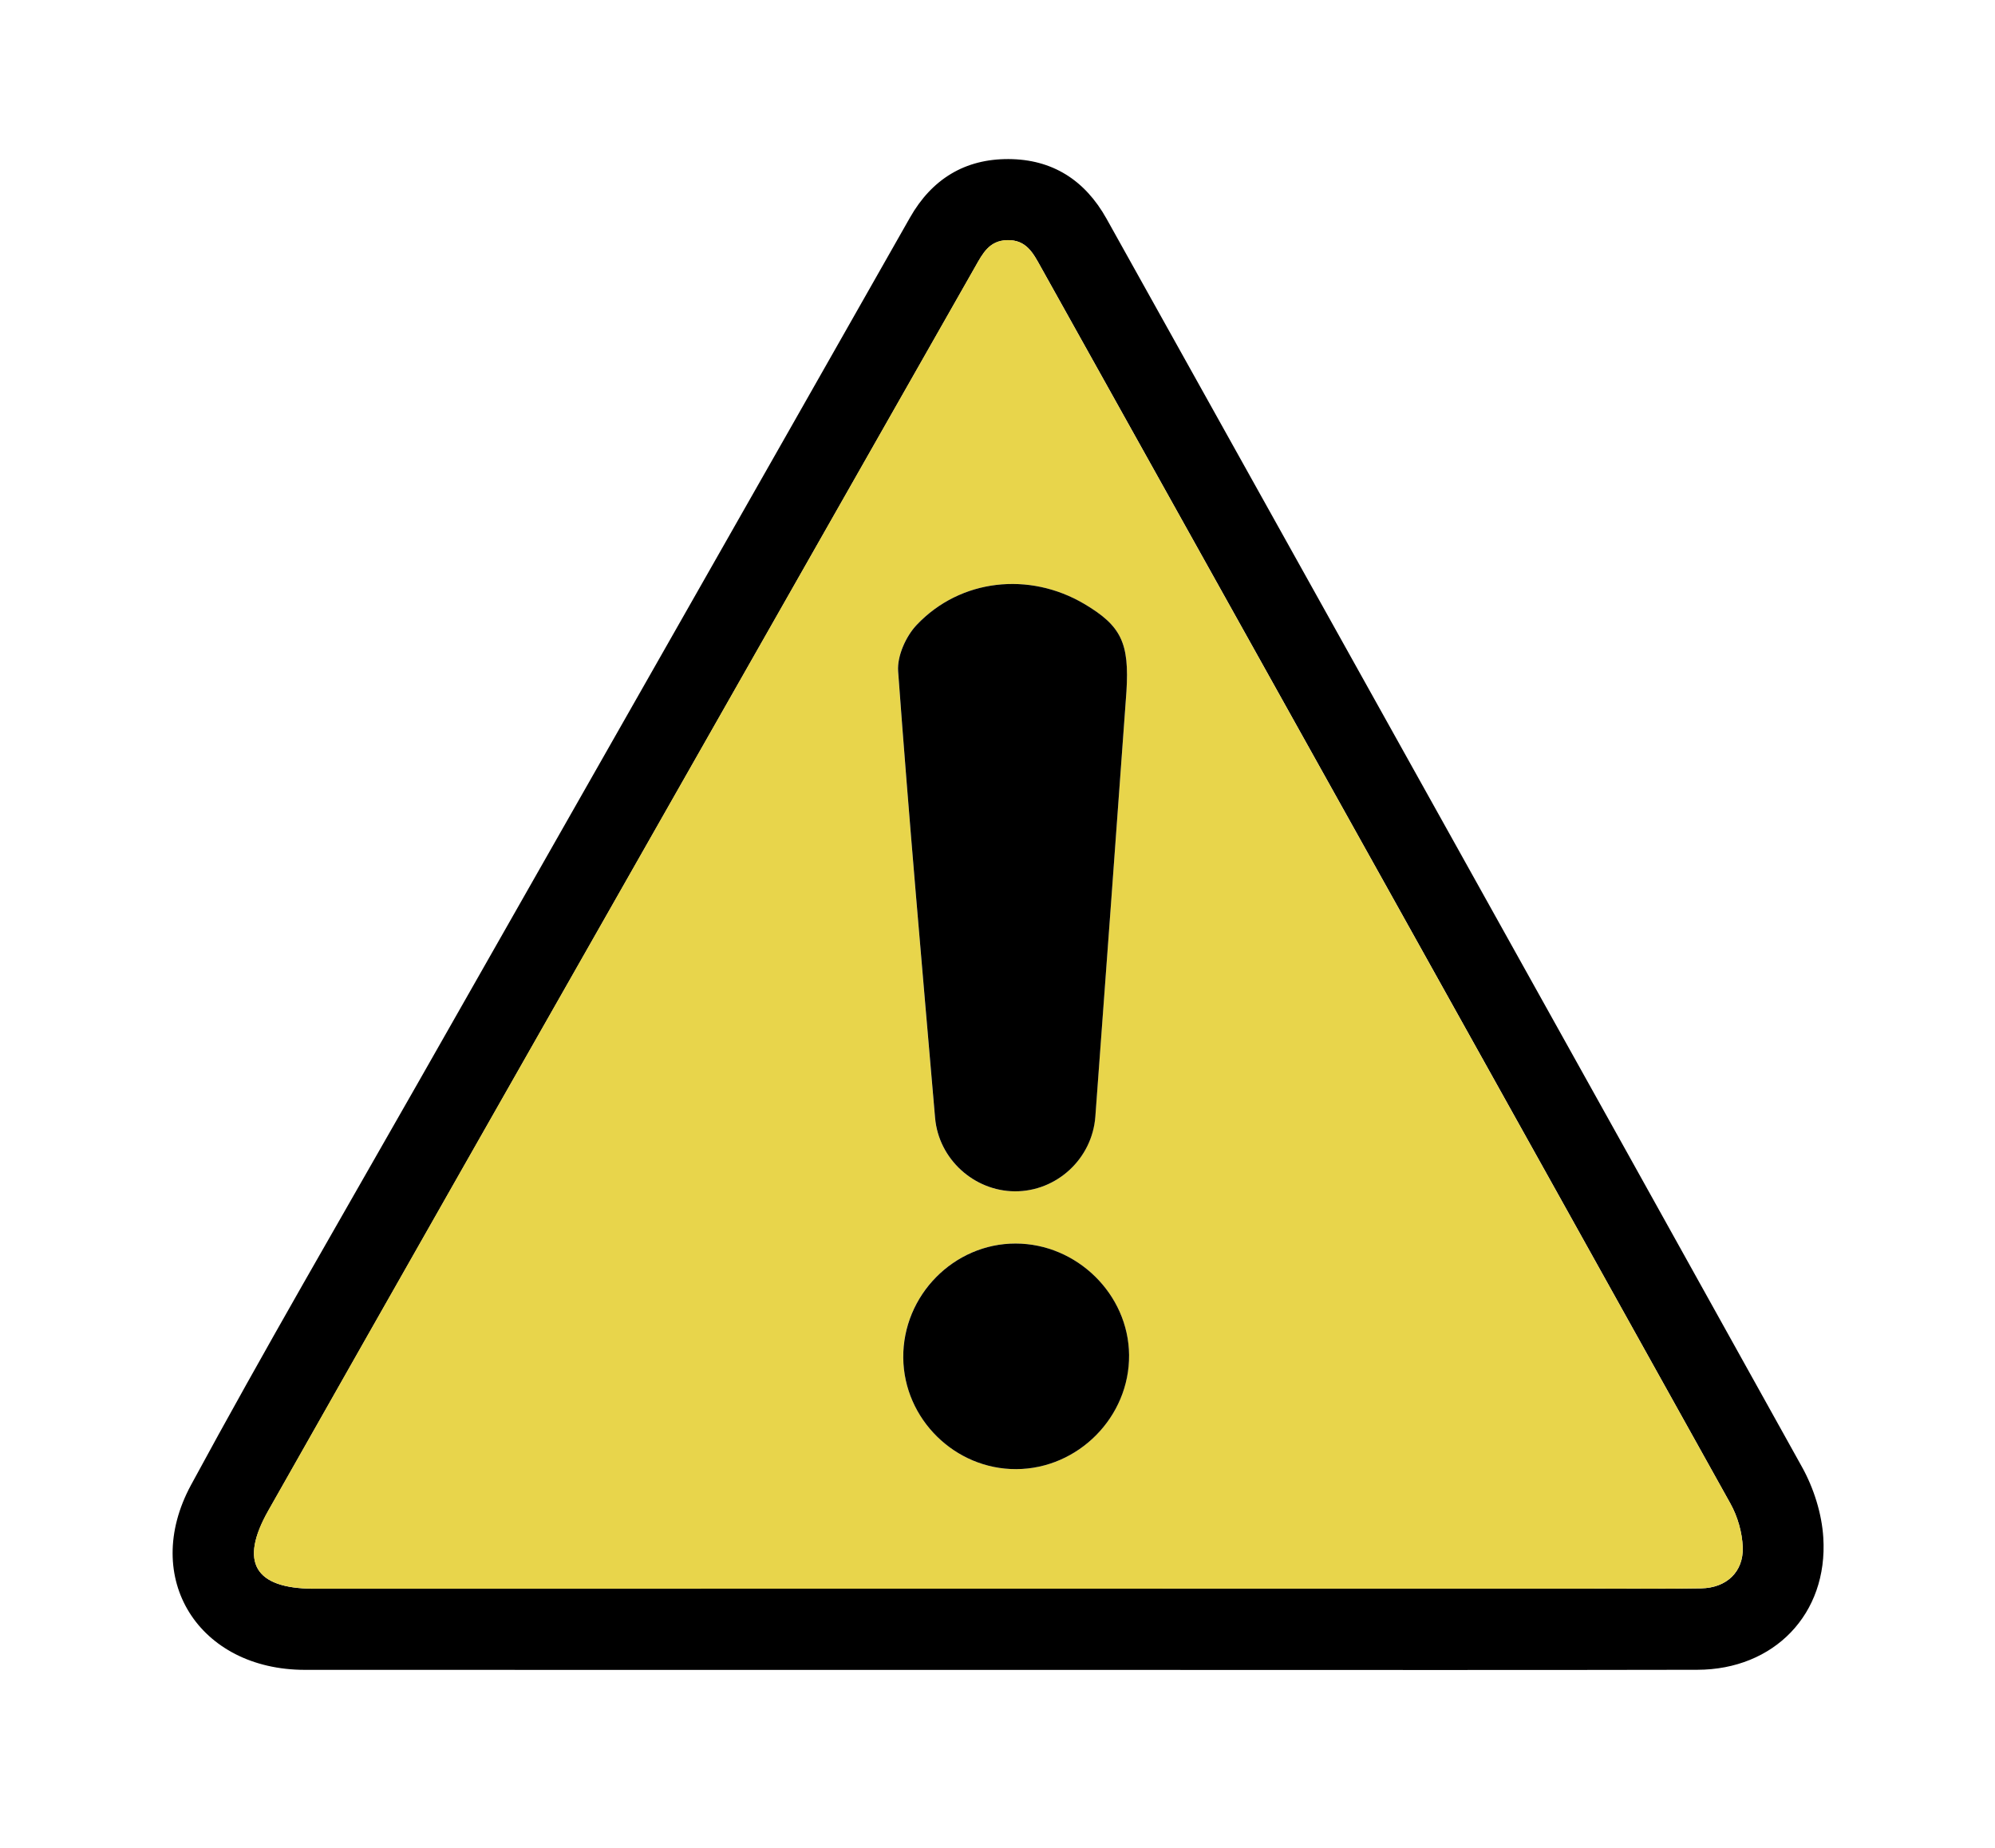
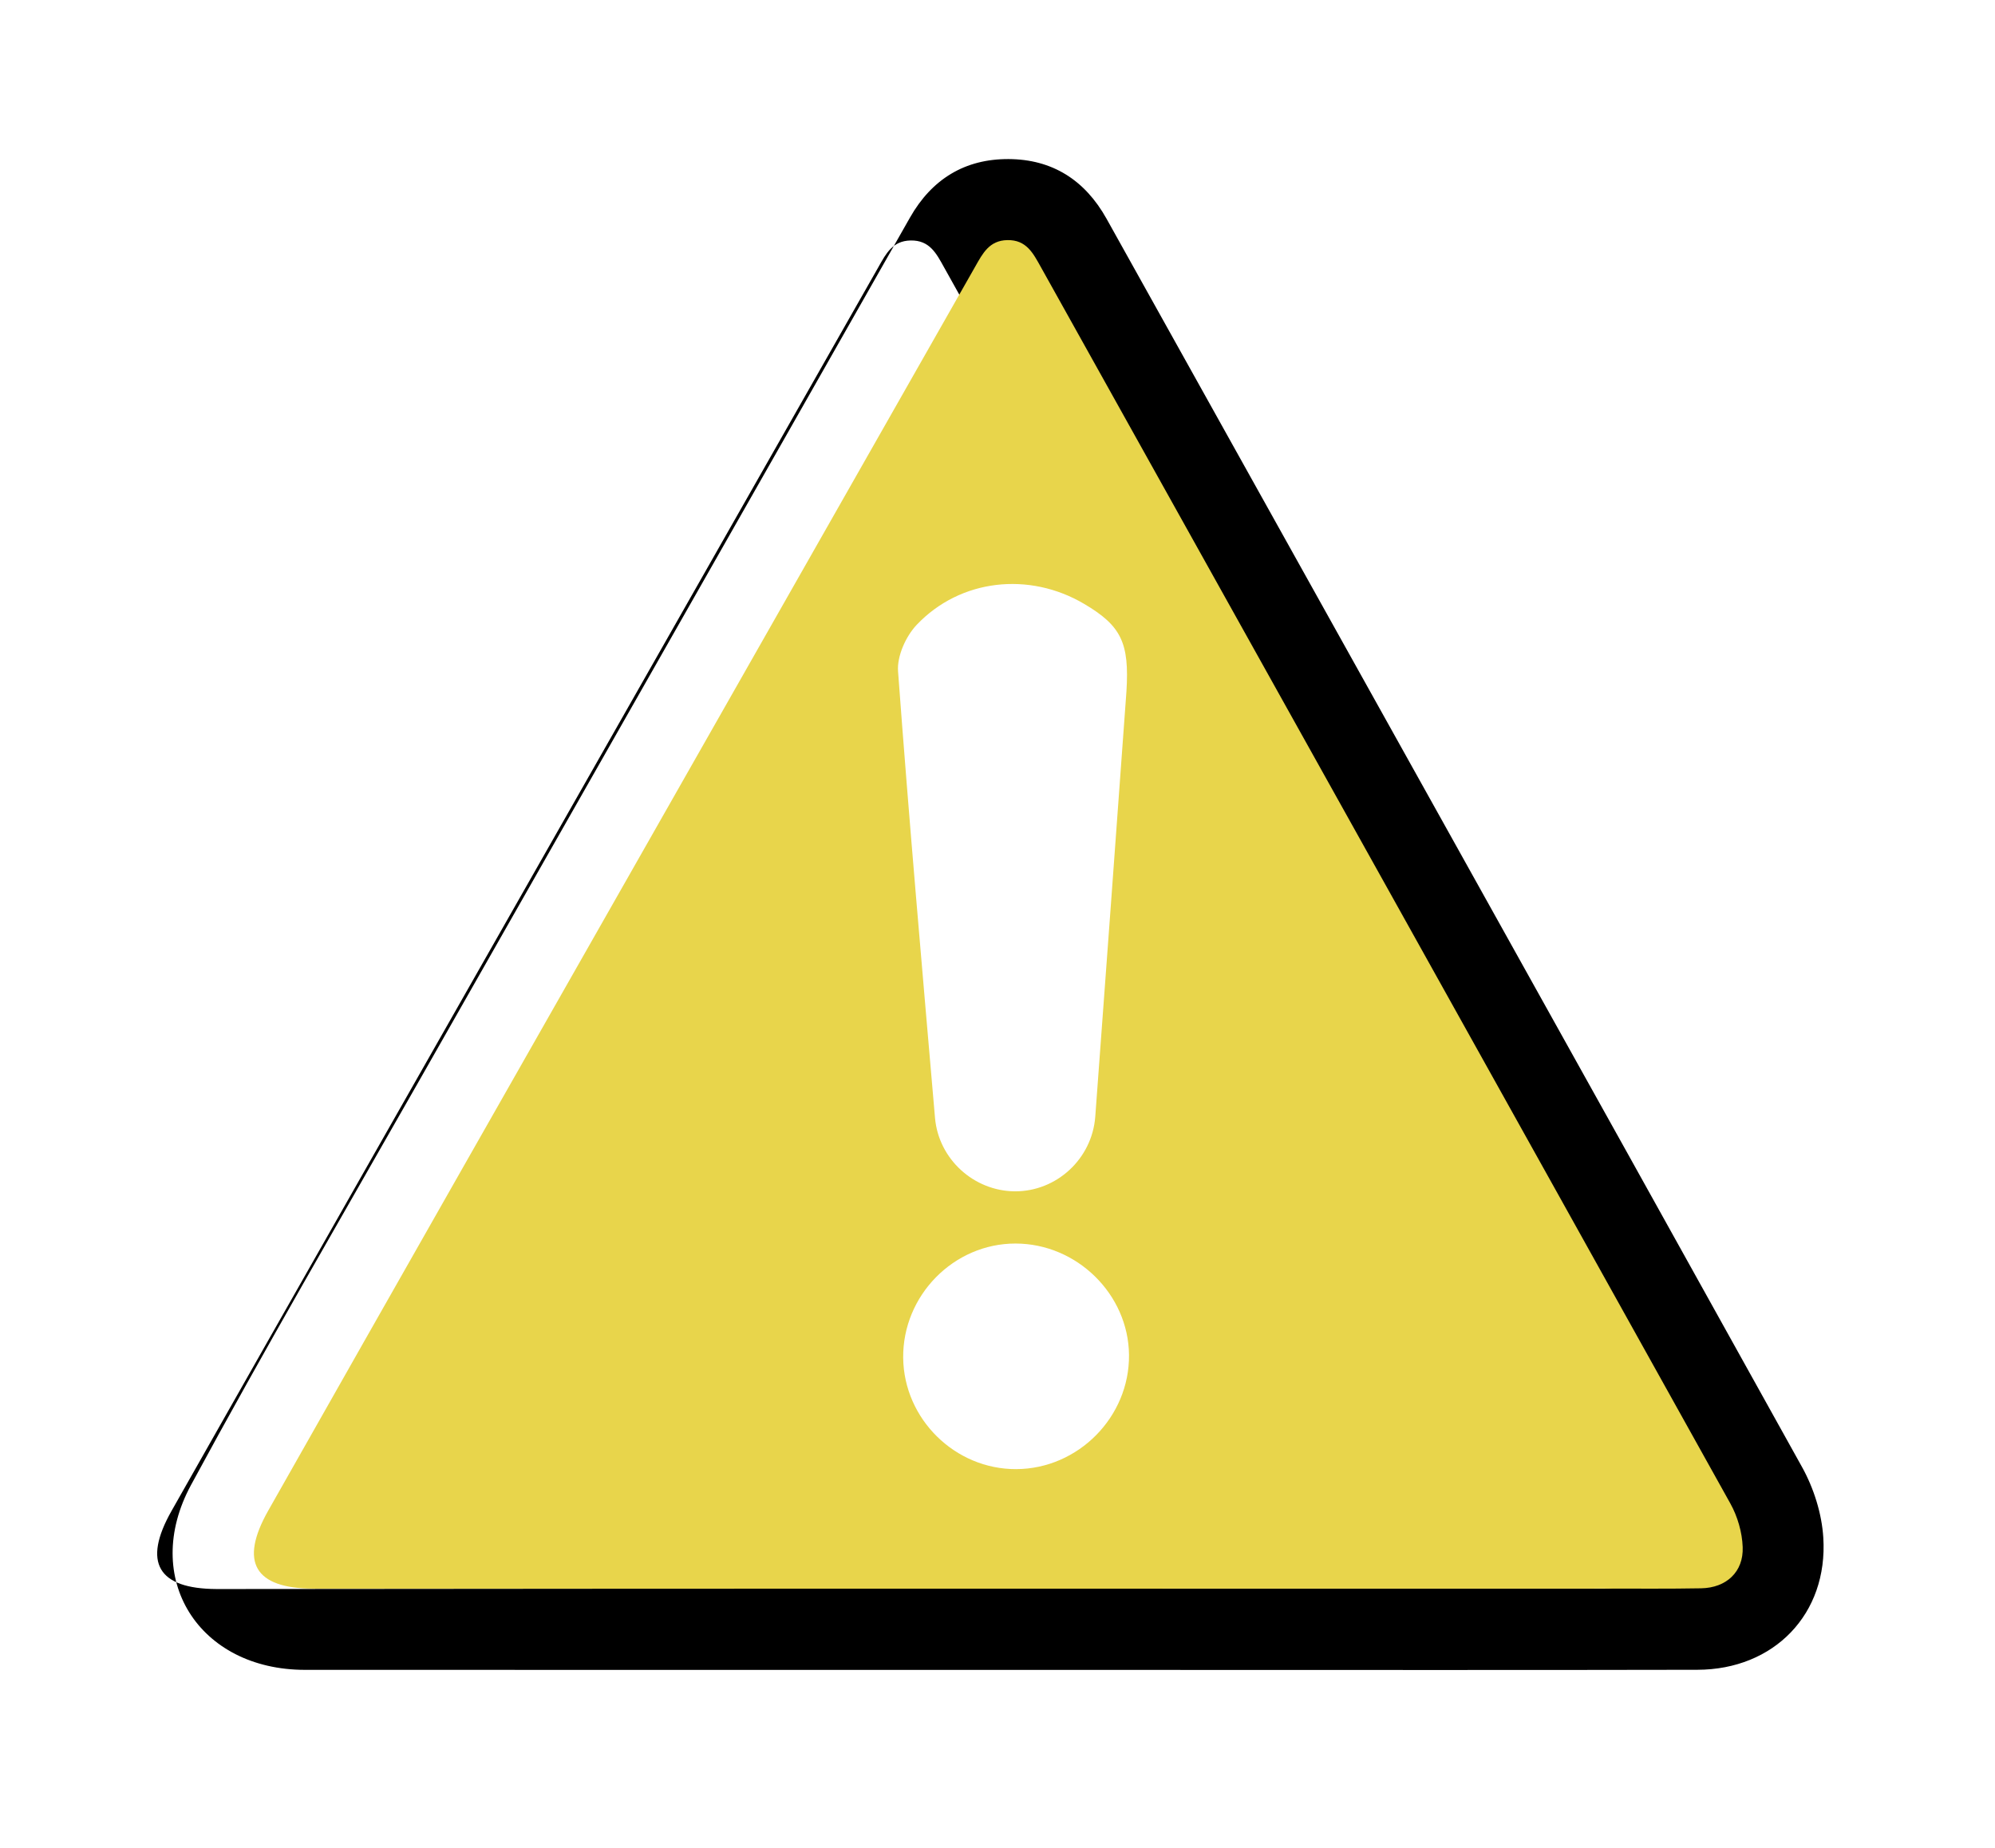
<svg xmlns="http://www.w3.org/2000/svg" id="Layer_1" x="0px" y="0px" viewBox="0 0 272 252" style="enable-background:new 0 0 272 252;" xml:space="preserve">
  <style type="text/css">	.st0{fill:#E8D54B;}</style>
  <g>
-     <path d="M136.06,227.7c-31.49,0-62.98,0-94.47-0.01c-14.46,0-22.43-12.47-15.55-25.2c9.97-18.43,20.54-36.54,30.9-54.76  c22.37-39.35,44.78-78.68,67.12-118.05c3-5.29,7.53-8.02,13.45-7.99c5.92,0.03,10.39,2.82,13.36,8.14  c31.61,56.74,63.29,113.44,94.83,170.22c1.59,2.87,2.69,6.34,2.89,9.6c0.66,10.43-6.72,18.01-17.17,18.03  c-23.69,0.05-47.38,0.02-71.07,0.02C152.25,227.7,144.15,227.7,136.06,227.7z M135.97,216.62c27.59,0,55.18,0,82.78,0  c4.4,0,8.8,0.04,13.2-0.04c3.42-0.06,5.78-2.23,5.66-5.62c-0.08-2.01-0.7-4.18-1.68-5.94c-31.29-56.22-62.66-112.4-94.01-168.6  c-1.04-1.87-1.96-3.73-4.58-3.67c-2.45,0.05-3.35,1.81-4.35,3.58c-14.66,25.8-29.34,51.59-44,77.39  c-17.48,30.75-34.98,61.49-52.41,92.27c-3.98,7.04-1.84,10.6,6.13,10.64c0.4,0,0.8,0,1.2,0  C74.59,216.62,105.28,216.62,135.97,216.62z" />
+     <path d="M136.06,227.7c-31.49,0-62.98,0-94.47-0.01c-14.46,0-22.43-12.47-15.55-25.2c9.97-18.43,20.54-36.54,30.9-54.76  c22.37-39.35,44.78-78.68,67.12-118.05c3-5.29,7.53-8.02,13.45-7.99c5.92,0.03,10.39,2.82,13.36,8.14  c31.61,56.74,63.29,113.44,94.83,170.22c1.59,2.87,2.69,6.34,2.89,9.6c0.66,10.43-6.72,18.01-17.17,18.03  c-23.69,0.05-47.38,0.02-71.07,0.02C152.25,227.7,144.15,227.7,136.06,227.7z M135.97,216.62c27.59,0,55.18,0,82.78,0  c3.42-0.06,5.78-2.23,5.66-5.62c-0.08-2.01-0.7-4.18-1.68-5.94c-31.29-56.22-62.66-112.4-94.01-168.6  c-1.04-1.87-1.96-3.73-4.58-3.67c-2.45,0.05-3.35,1.81-4.35,3.58c-14.66,25.8-29.34,51.59-44,77.39  c-17.48,30.75-34.98,61.49-52.41,92.27c-3.98,7.04-1.84,10.6,6.13,10.64c0.4,0,0.8,0,1.2,0  C74.59,216.62,105.28,216.62,135.97,216.62z" />
    <path class="st0" d="M135.97,216.62c-30.69,0-61.38,0-92.07,0c-0.4,0-0.8,0-1.2,0c-7.97-0.04-10.11-3.6-6.13-10.64  c17.42-30.78,34.93-61.52,52.41-92.27c14.66-25.8,29.34-51.59,44-77.39c1-1.76,1.9-3.53,4.35-3.58c2.62-0.06,3.54,1.81,4.58,3.67  c31.34,56.19,62.71,112.38,94.01,168.6c0.98,1.76,1.61,3.93,1.68,5.94c0.13,3.39-2.24,5.56-5.66,5.62c-4.4,0.08-8.8,0.04-13.2,0.04  C191.15,216.62,163.56,216.62,135.97,216.62z M153.58,94.28c0.41-6.63-0.7-8.95-5.77-11.94c-7.48-4.42-16.88-3.42-22.84,2.87  c-1.47,1.56-2.68,4.25-2.53,6.32c1.5,20.31,3.29,40.61,5.04,60.9c0.49,5.62,5.29,9.97,10.87,10.01  c5.69,0.04,10.55-4.42,10.98-10.19C150.77,132.93,152.17,113.6,153.58,94.28z M138.56,200.32c8.46-0.04,15.45-7.13,15.37-15.57  c-0.08-8.28-7.11-15.18-15.47-15.19c-8.43-0.01-15.4,7.08-15.32,15.58C123.23,193.48,130.21,200.36,138.56,200.32z" />
-     <path d="M153.58,94.28c-1.41,19.32-2.8,38.65-4.24,57.97c-0.43,5.77-5.29,10.22-10.98,10.19c-5.57-0.04-10.38-4.39-10.87-10.01  c-1.75-20.3-3.55-40.59-5.04-60.9c-0.15-2.06,1.05-4.76,2.53-6.32c5.95-6.29,15.35-7.29,22.84-2.87  C152.87,85.33,153.99,87.65,153.58,94.28z" />
-     <path d="M138.56,200.32c-8.35,0.04-15.33-6.83-15.41-15.18c-0.08-8.5,6.89-15.59,15.32-15.58c8.35,0.01,15.39,6.91,15.47,15.19  C154.02,193.19,147.02,200.28,138.56,200.32z" />
  </g>
</svg>